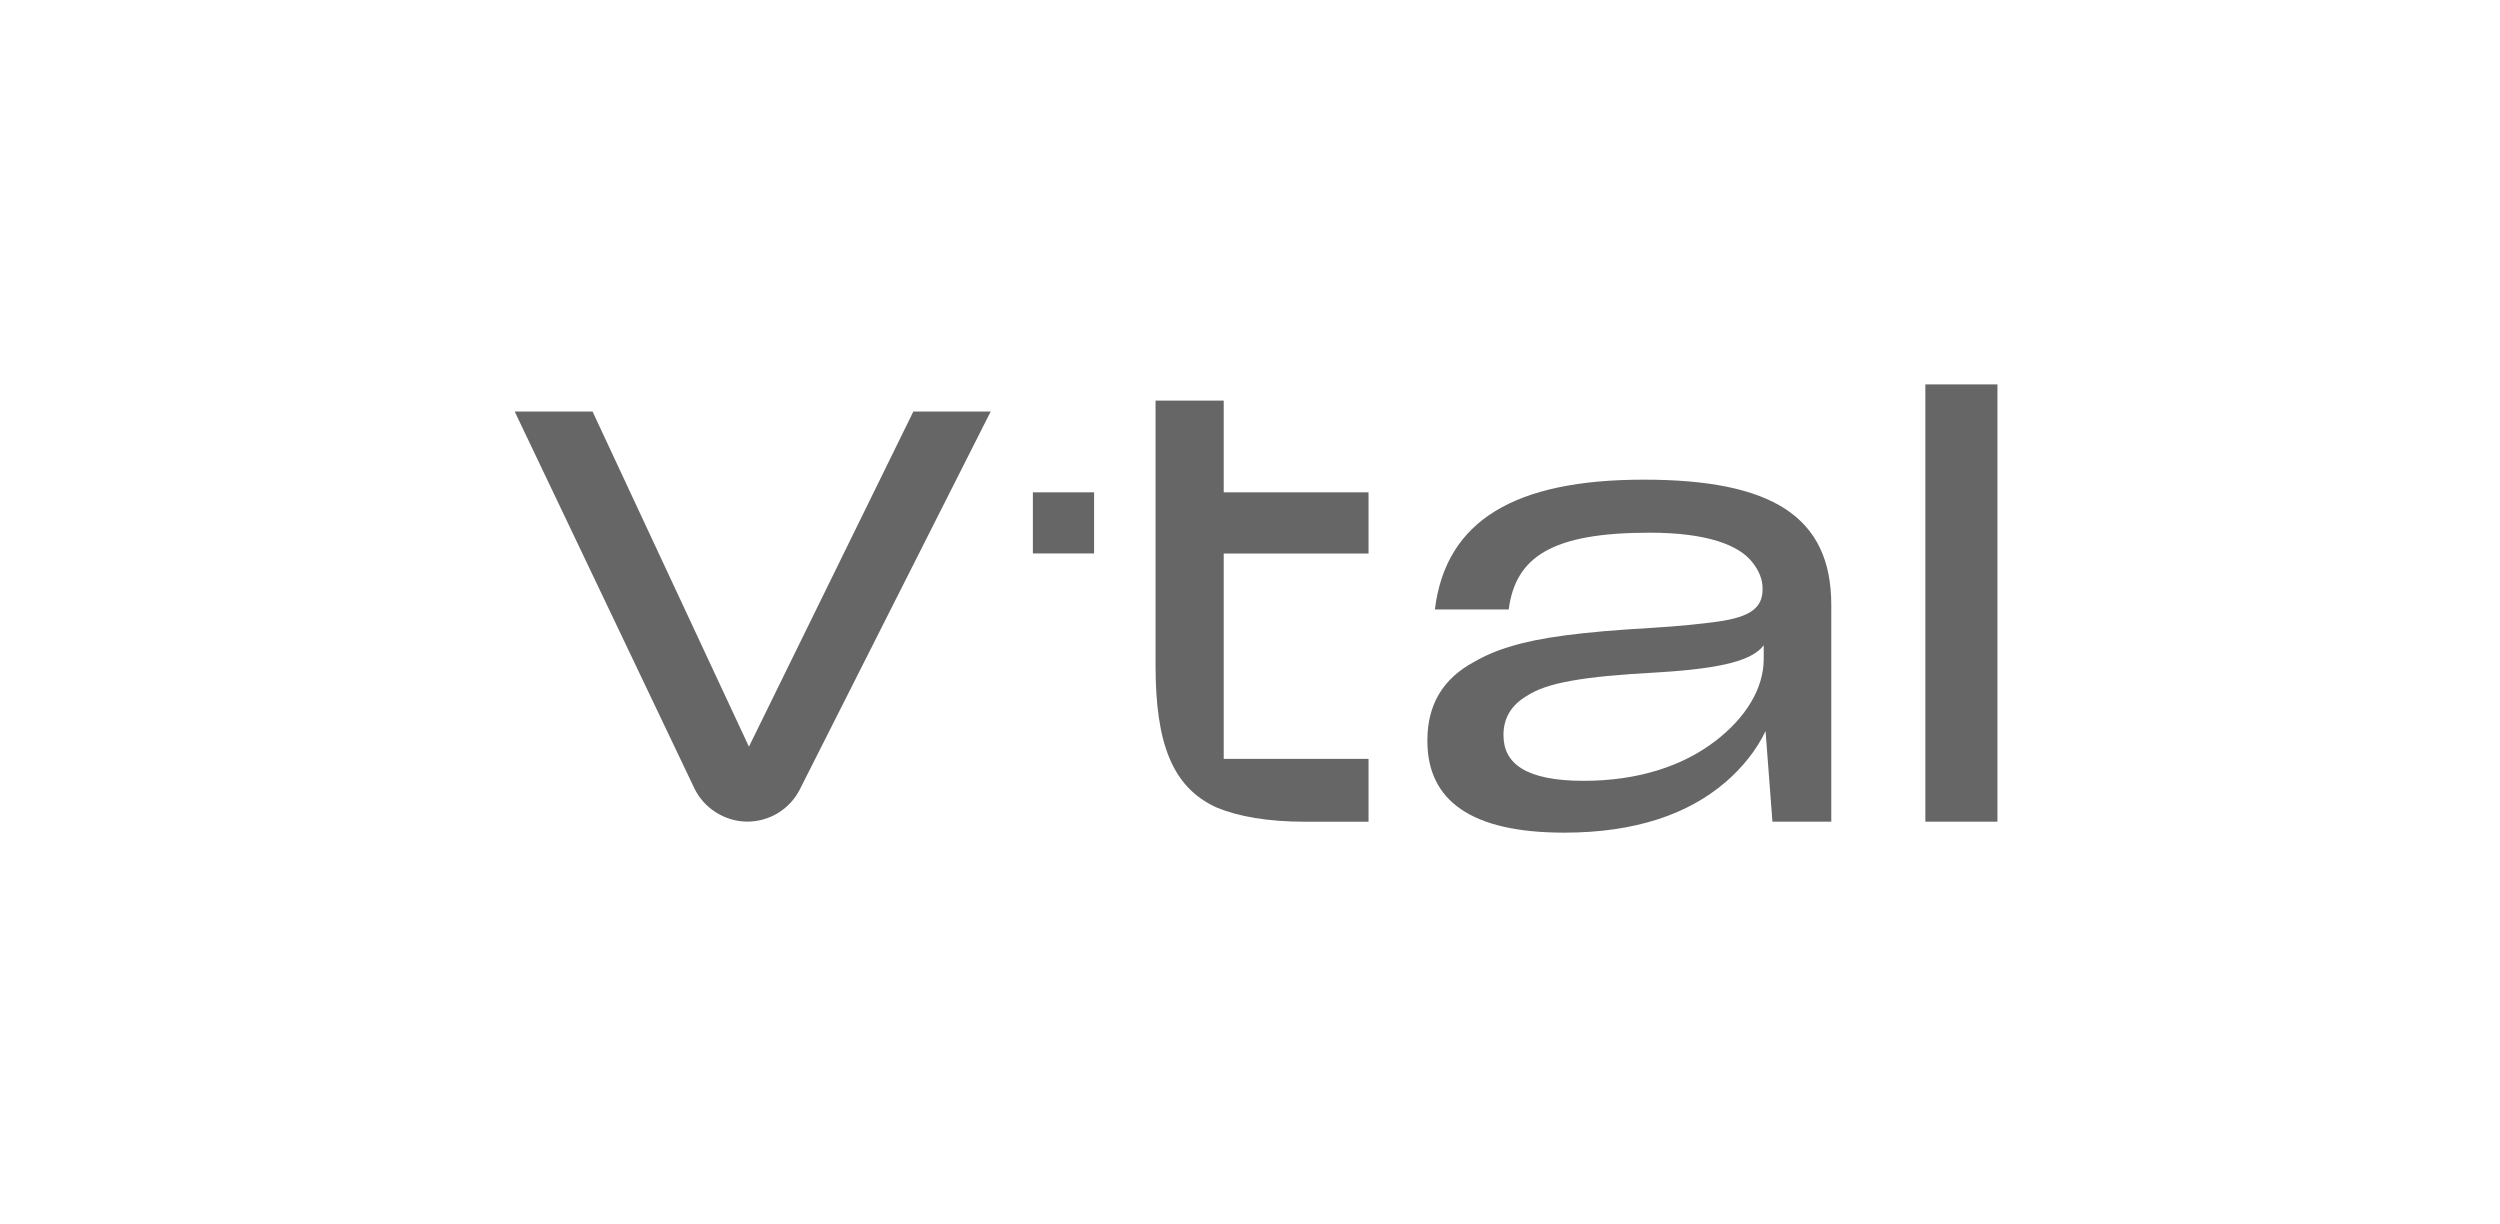
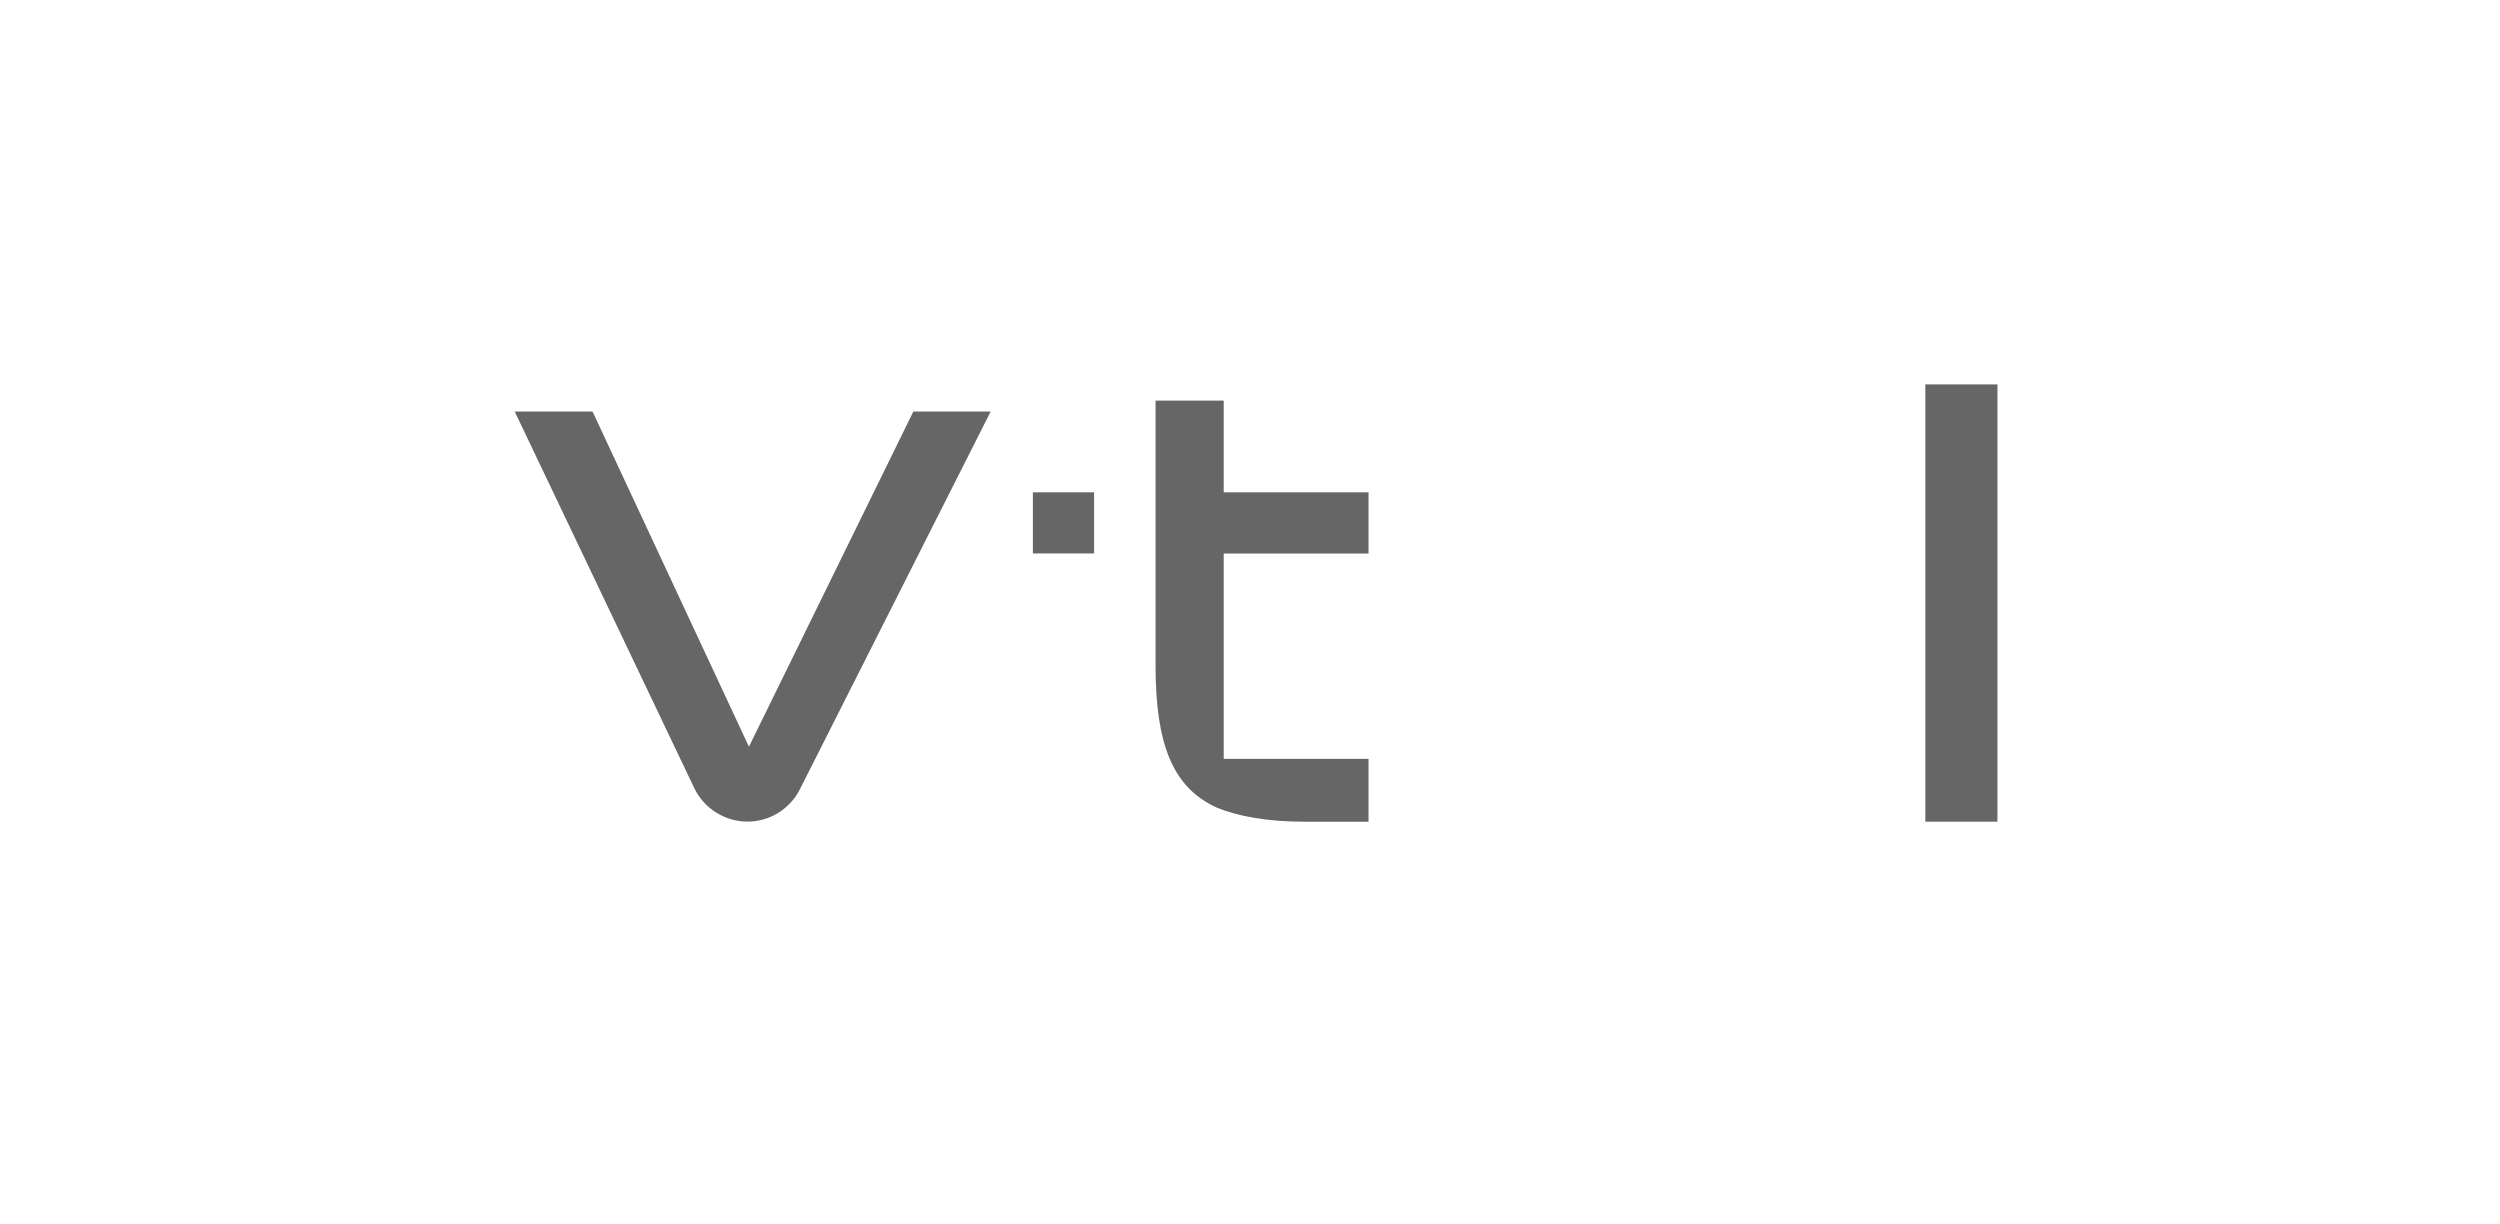
<svg xmlns="http://www.w3.org/2000/svg" width="145" height="71" viewBox="0 0 145 71" fill="none">
  <g clip-path="url(#clip0_1737_29242)">
-     <path d="M29.852 23.867H34.367L43.438 43.307L52.975 23.867H57.46L46.391 45.783C45.81 46.932 44.632 47.654 43.347 47.654C42.063 47.654 40.834 46.897 40.268 45.712L29.852 23.867Z" fill="#666666" />
+     <path d="M29.852 23.867H34.367L43.438 43.307L52.975 23.867H57.46L46.391 45.783C45.81 46.932 44.632 47.654 43.347 47.654C42.063 47.654 40.834 46.897 40.268 45.712L29.852 23.867" fill="#666666" />
    <path d="M67.027 23.234H70.976V28.554H79.375V32.104H70.976V44.015H79.375V47.661H75.724C73.514 47.661 71.81 47.358 70.536 46.824C67.993 45.654 67.022 43.113 67.022 38.594V23.234H67.027Z" fill="#666666" />
-     <path d="M99.454 43.009C101.294 41.607 102.295 39.898 102.295 38.228V37.427C101.658 38.264 100.055 38.763 96.137 39C91.753 39.237 89.71 39.6 88.542 40.371C87.637 40.906 87.202 41.678 87.202 42.611V42.646C87.202 44.249 88.441 45.288 91.854 45.288C95.034 45.288 97.608 44.416 99.449 43.009M100.055 45.384C97.947 47.189 94.903 48.294 90.721 48.294C85.301 48.294 82.788 46.418 82.788 42.974V42.938C82.788 40.866 83.693 39.358 85.498 38.39C86.135 38.022 86.838 37.719 87.637 37.487C89.245 36.988 91.687 36.65 95.768 36.418C97.441 36.317 98.71 36.181 99.651 36.05C101.527 35.783 102.23 35.248 102.23 34.174V34.139C102.23 33.604 102.027 33.1 101.628 32.601C100.859 31.628 99.049 30.896 95.671 30.896C90.013 30.896 87.905 32.298 87.505 35.349H83.223C83.86 30.16 87.905 27.82 95.338 27.82C102.771 27.82 106.214 29.958 106.214 35.082V47.658H102.801L102.402 42.404C101.871 43.508 101.097 44.481 100.061 45.384" fill="#666666" />
    <path d="M115.852 22.297H111.67V47.657H115.852V22.297Z" fill="#666666" />
    <path d="M63.457 28.555H59.907V32.1H63.457V28.555Z" fill="#666666" />
  </g>
  <defs>
    <clipPath id="clip0_1737_29242">
      <rect width="86" height="26" fill="white" transform="translate(29.852 22.297)" />
    </clipPath>
  </defs>
</svg>